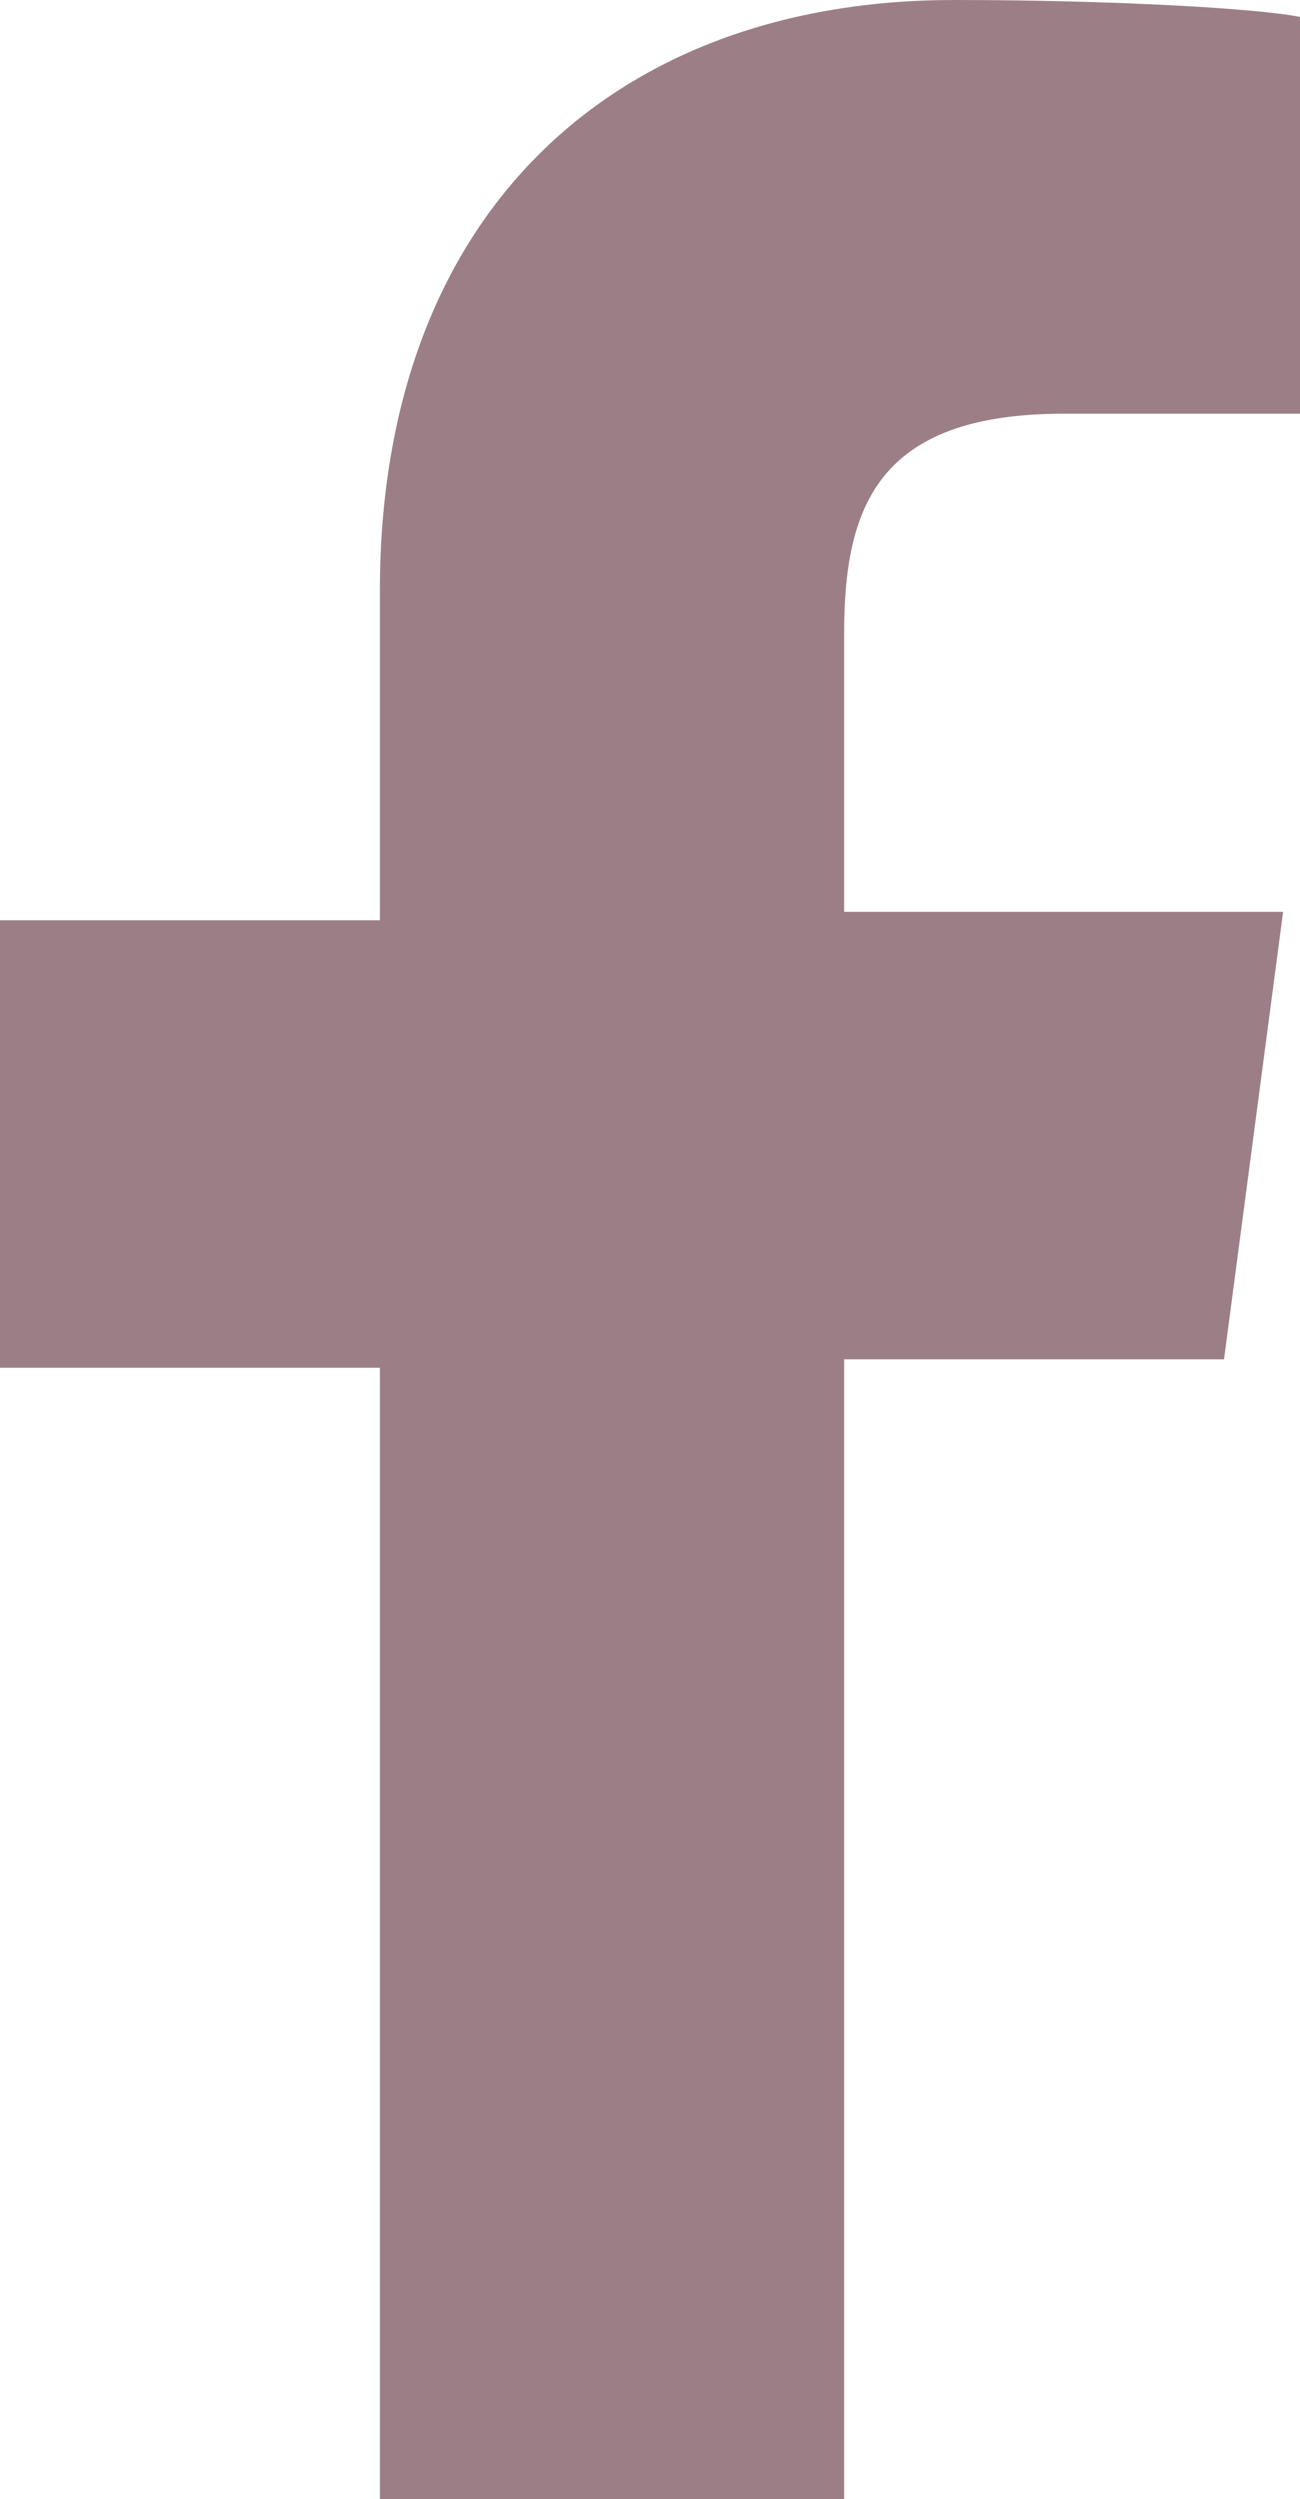
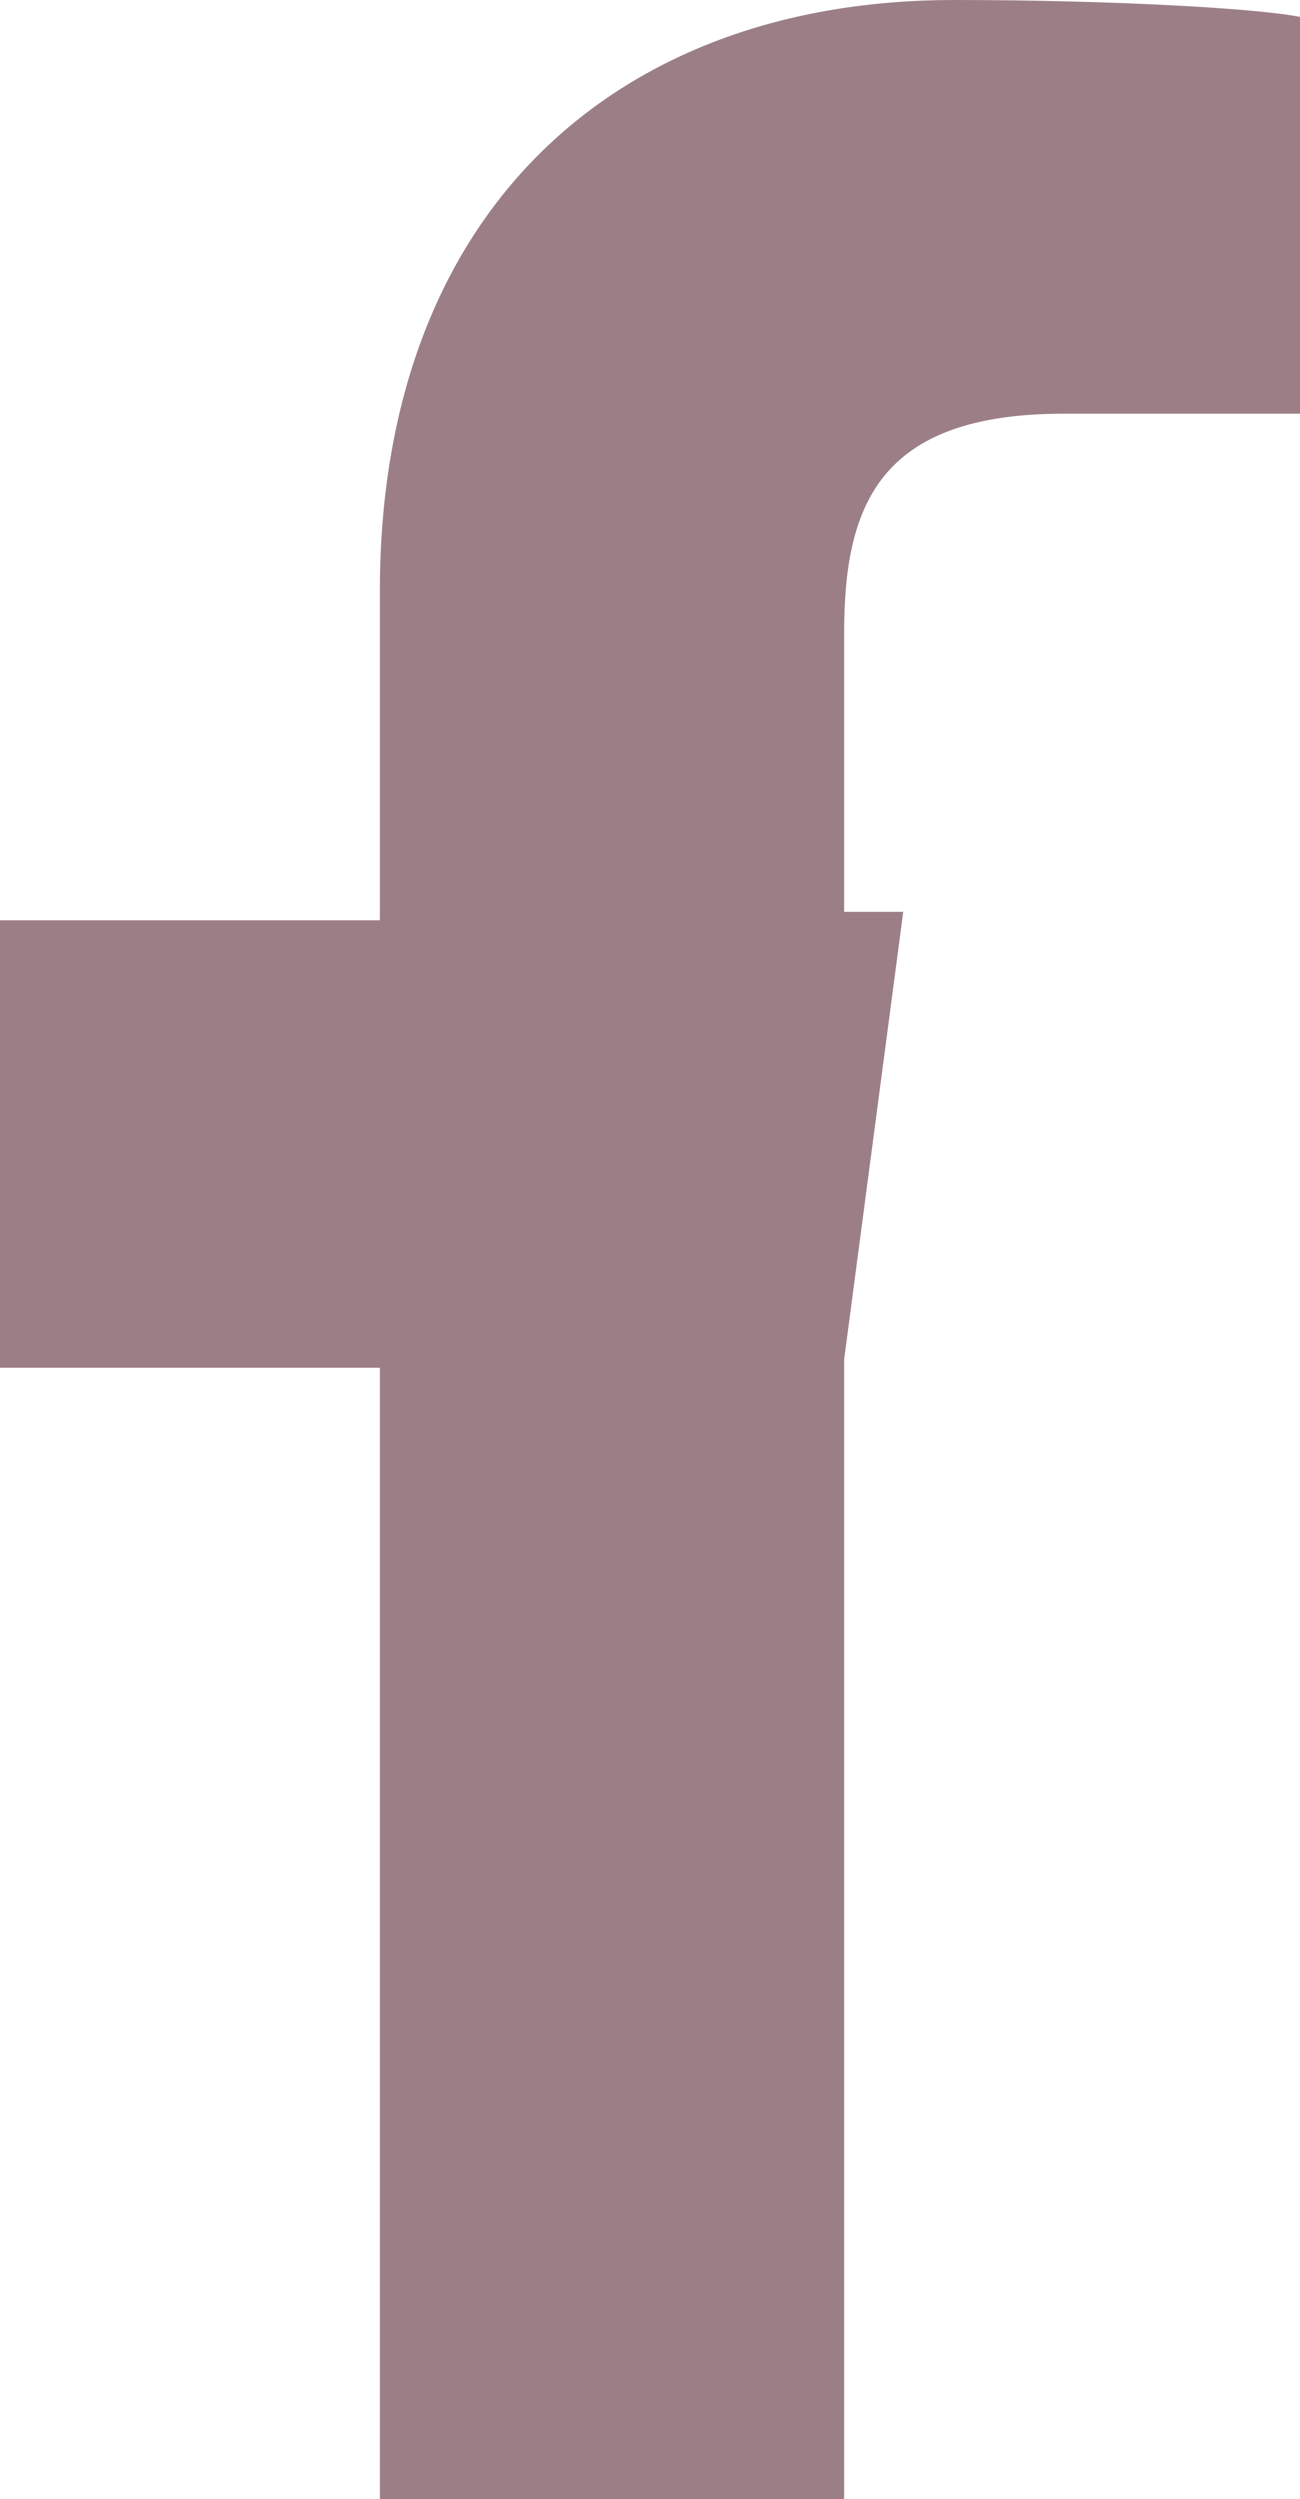
<svg xmlns="http://www.w3.org/2000/svg" version="1.0" id="Capa_1" x="0px" y="0px" viewBox="0 0 15.4 29.6" style="enable-background:new 0 0 15.4 29.6;" xml:space="preserve">
  <style type="text/css">
	.st0{fill:#9C7F86;}
</style>
-   <path class="st0" d="M10,29.6V16.1h4.5l0.7-5.3H10V7.5c0-1.5,0.4-2.6,2.6-2.6l2.8,0V0.2C14.9,0.1,13.2,0,11.3,0c-4,0-6.8,2.5-6.8,7  v3.9H0v5.3h4.5v13.5H10z" />
+   <path class="st0" d="M10,29.6V16.1l0.7-5.3H10V7.5c0-1.5,0.4-2.6,2.6-2.6l2.8,0V0.2C14.9,0.1,13.2,0,11.3,0c-4,0-6.8,2.5-6.8,7  v3.9H0v5.3h4.5v13.5H10z" />
</svg>